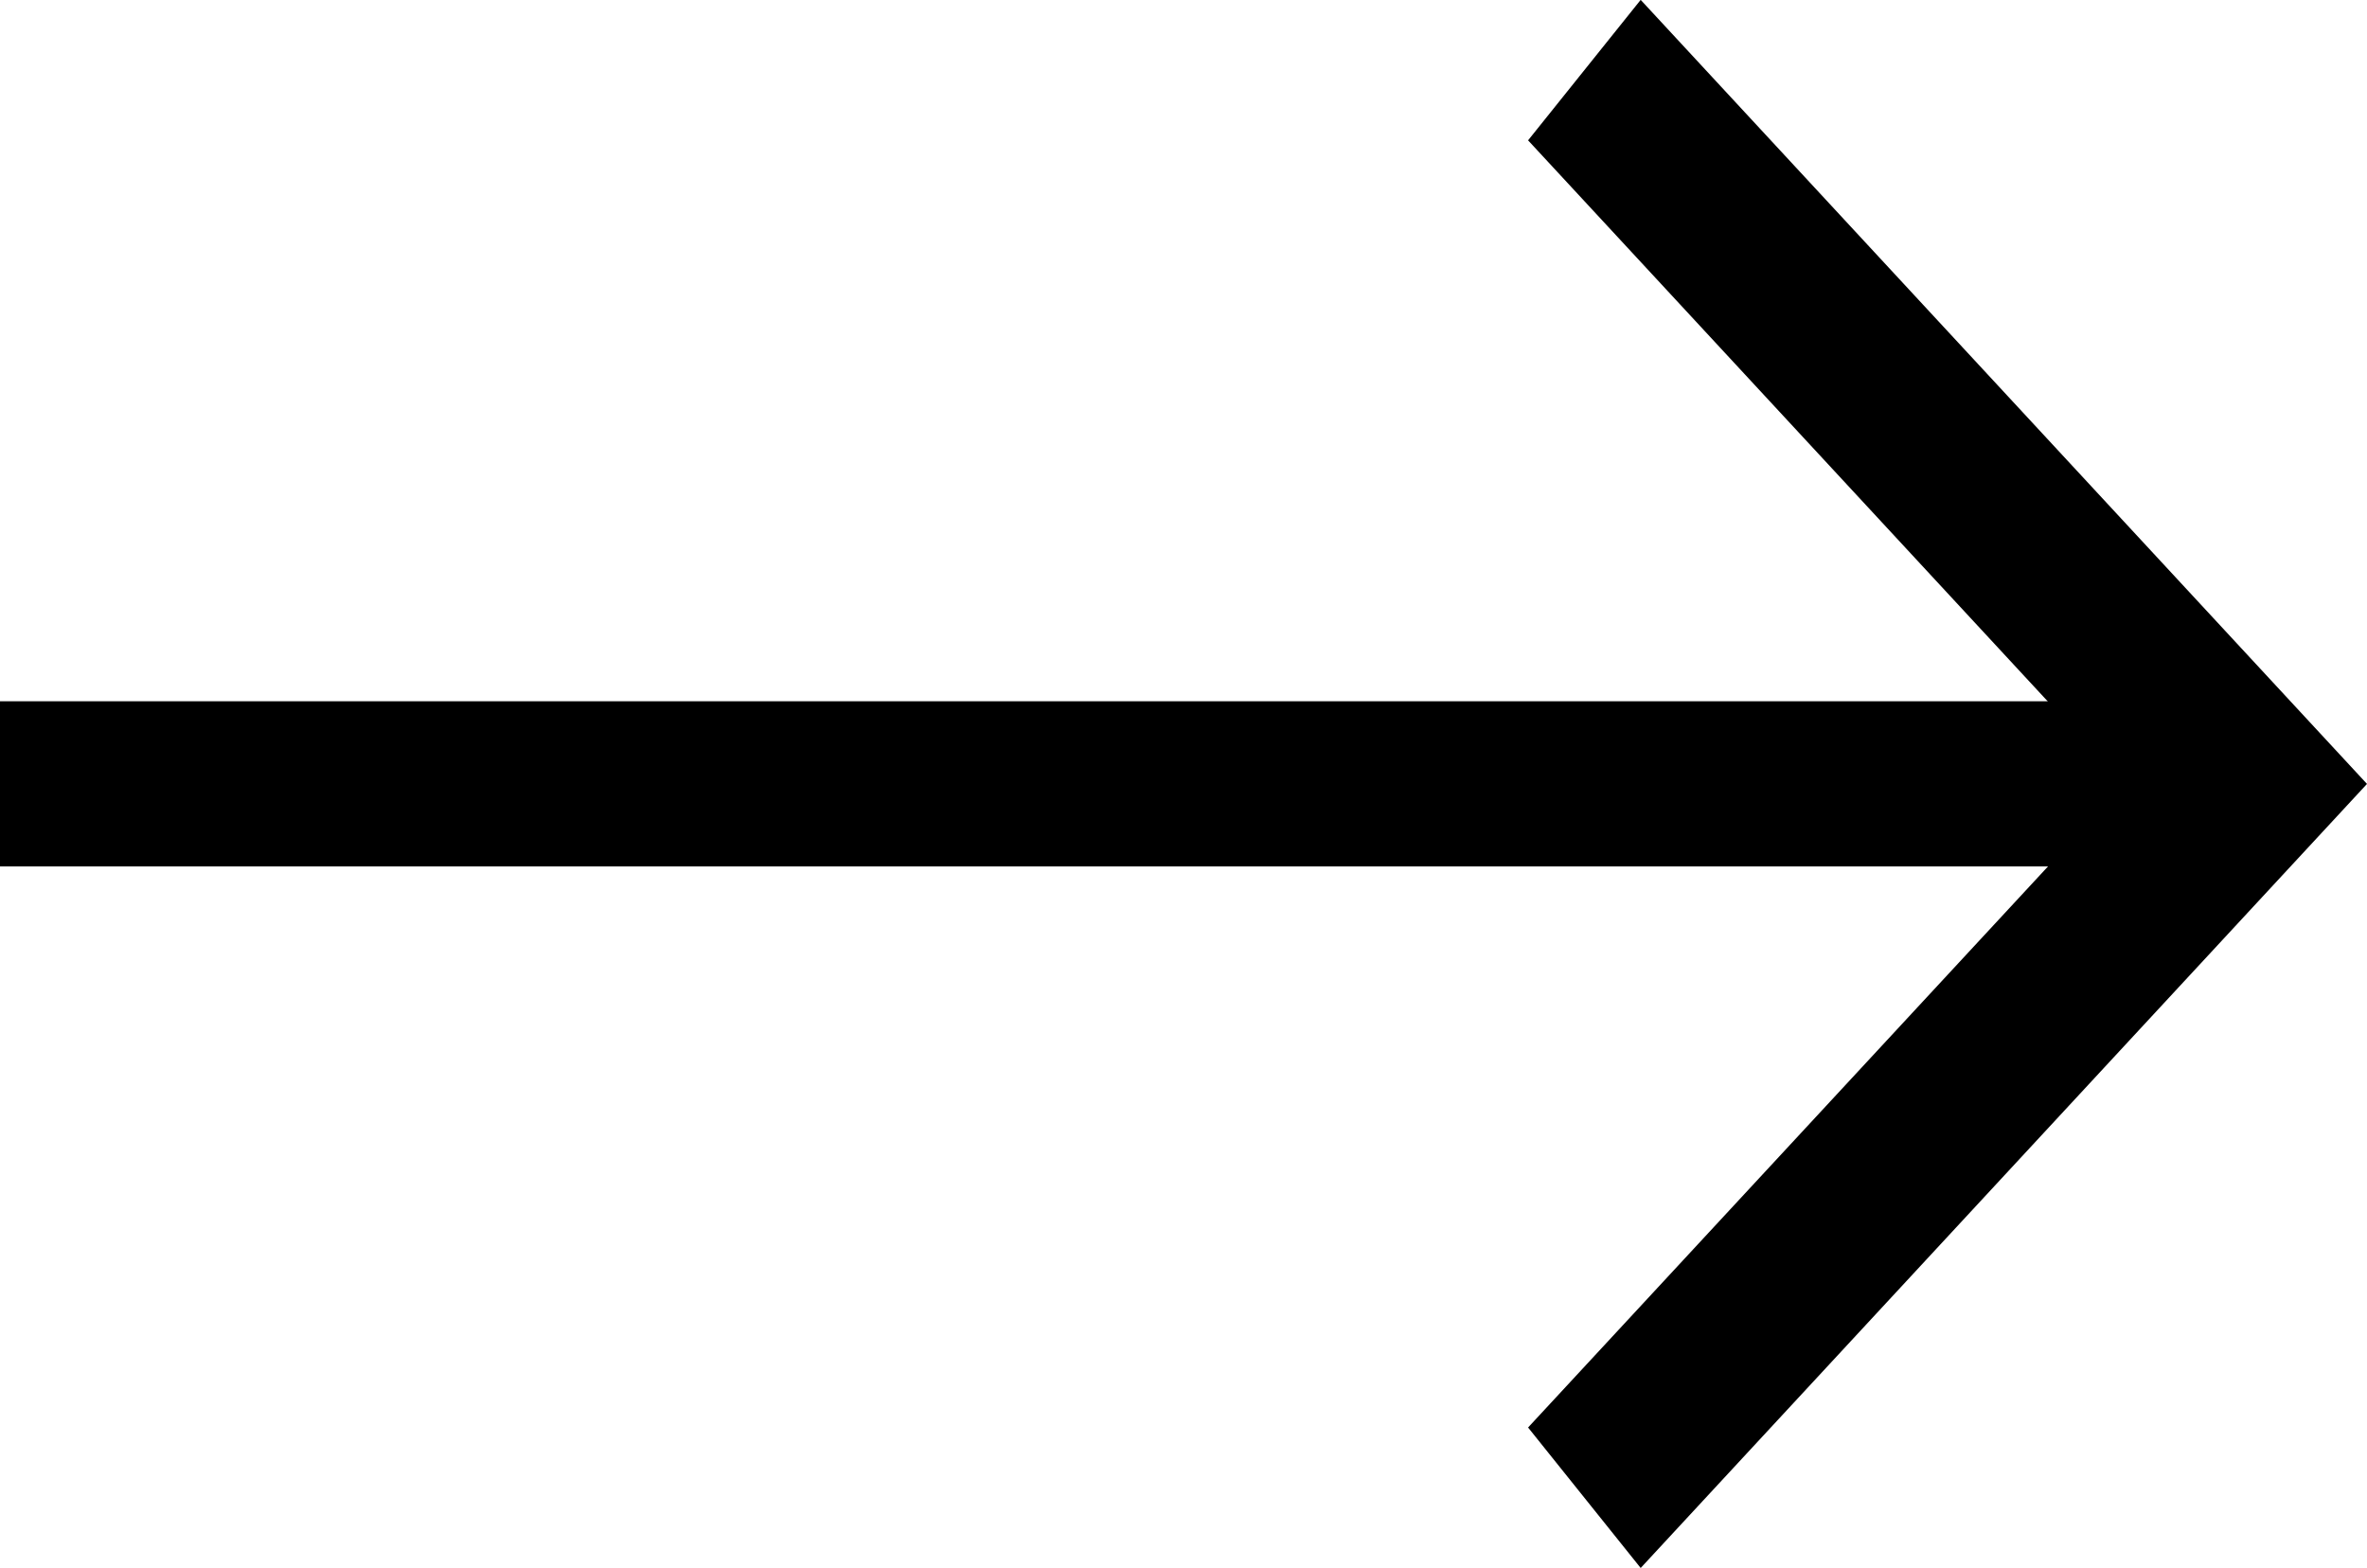
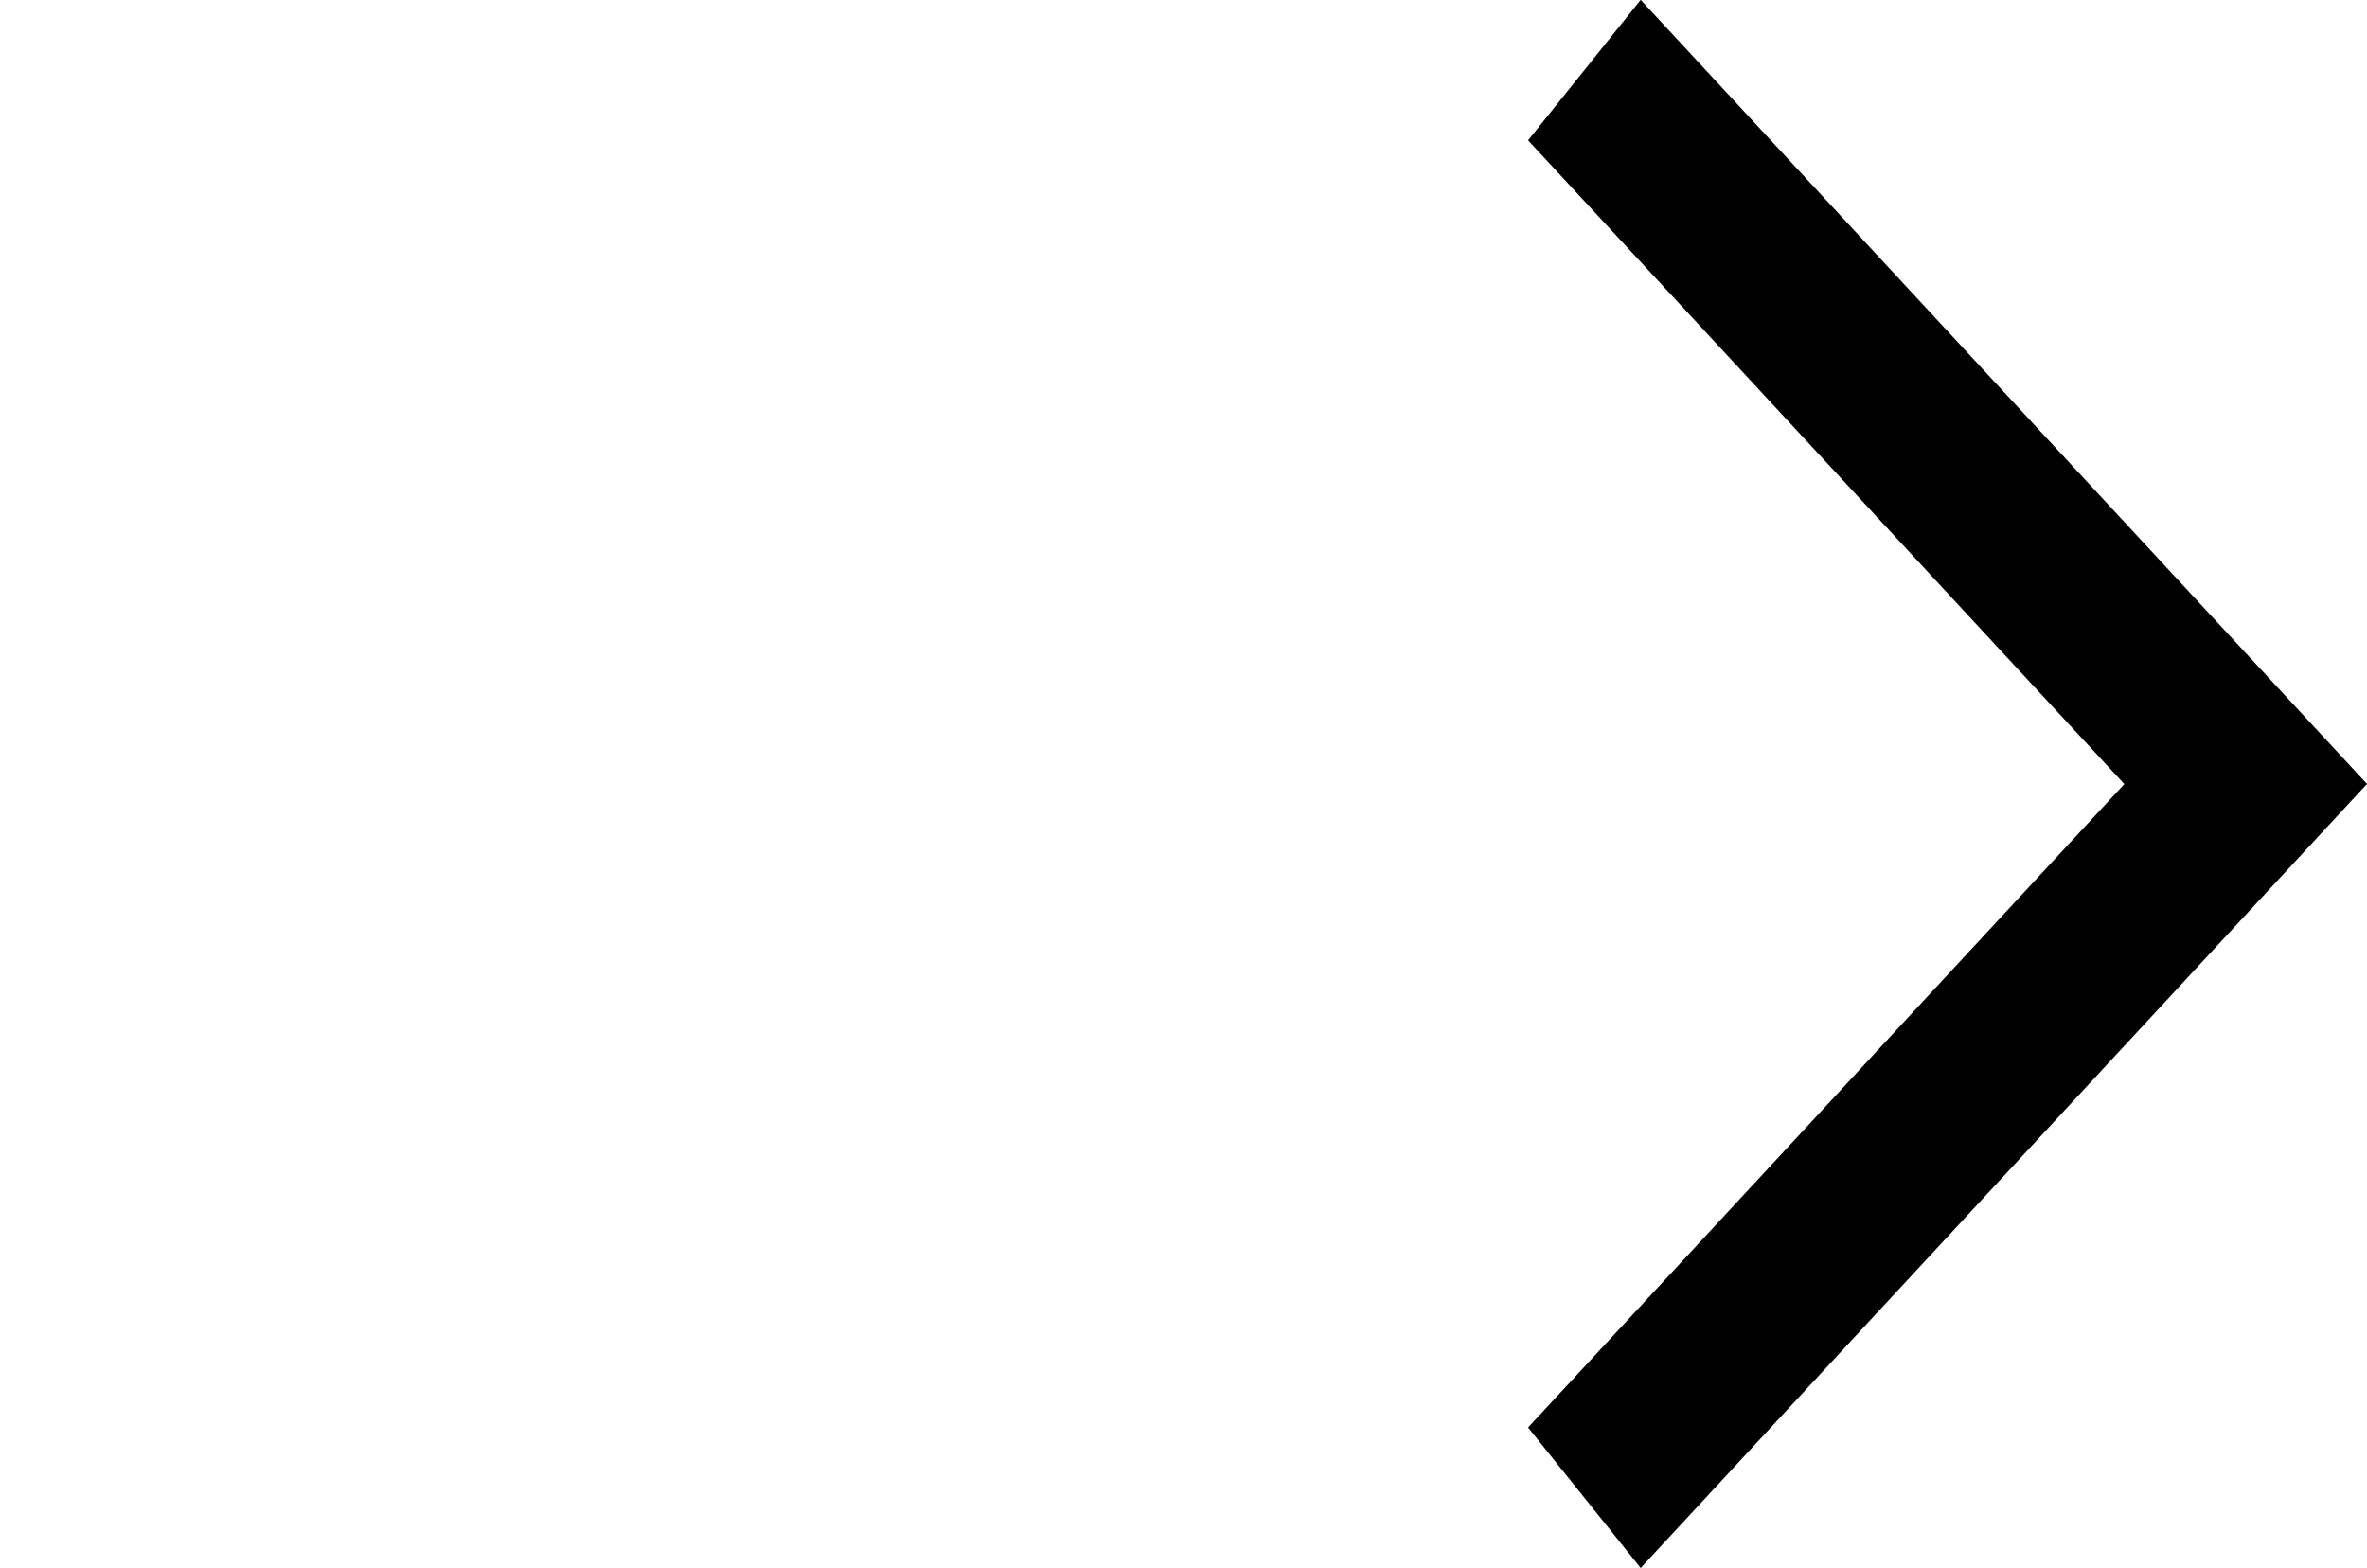
<svg xmlns="http://www.w3.org/2000/svg" width="17.07" height="11.307" viewBox="0 0 17.07 11.307">
  <g id="Group_195" data-name="Group 195" transform="translate(-1130.093 -513.694)">
    <g id="Group_127" data-name="Group 127" transform="translate(1130.093 513.694)">
      <g id="Group_4" data-name="Group 4" transform="translate(0 5.057)">
-         <rect id="Rectangle_15" data-name="Rectangle 15" width="15.778" height="1.191" transform="translate(0 0)" />
-       </g>
+         </g>
      <g id="Group_6" data-name="Group 6" transform="translate(11.02 0)">
        <g id="Group_5" data-name="Group 5" transform="translate(0)">
-           <path id="Path_310" data-name="Path 310" d="M535.47,138.185l-.812-1.013,4.3-4.64-4.3-4.642.812-1.013,5.238,5.654Z" transform="translate(-534.658 -126.878)" />
+           <path id="Path_310" data-name="Path 310" d="M535.47,138.185l-.812-1.013,4.3-4.64-4.3-4.642.812-1.013,5.238,5.654" transform="translate(-534.658 -126.878)" />
        </g>
      </g>
    </g>
  </g>
</svg>